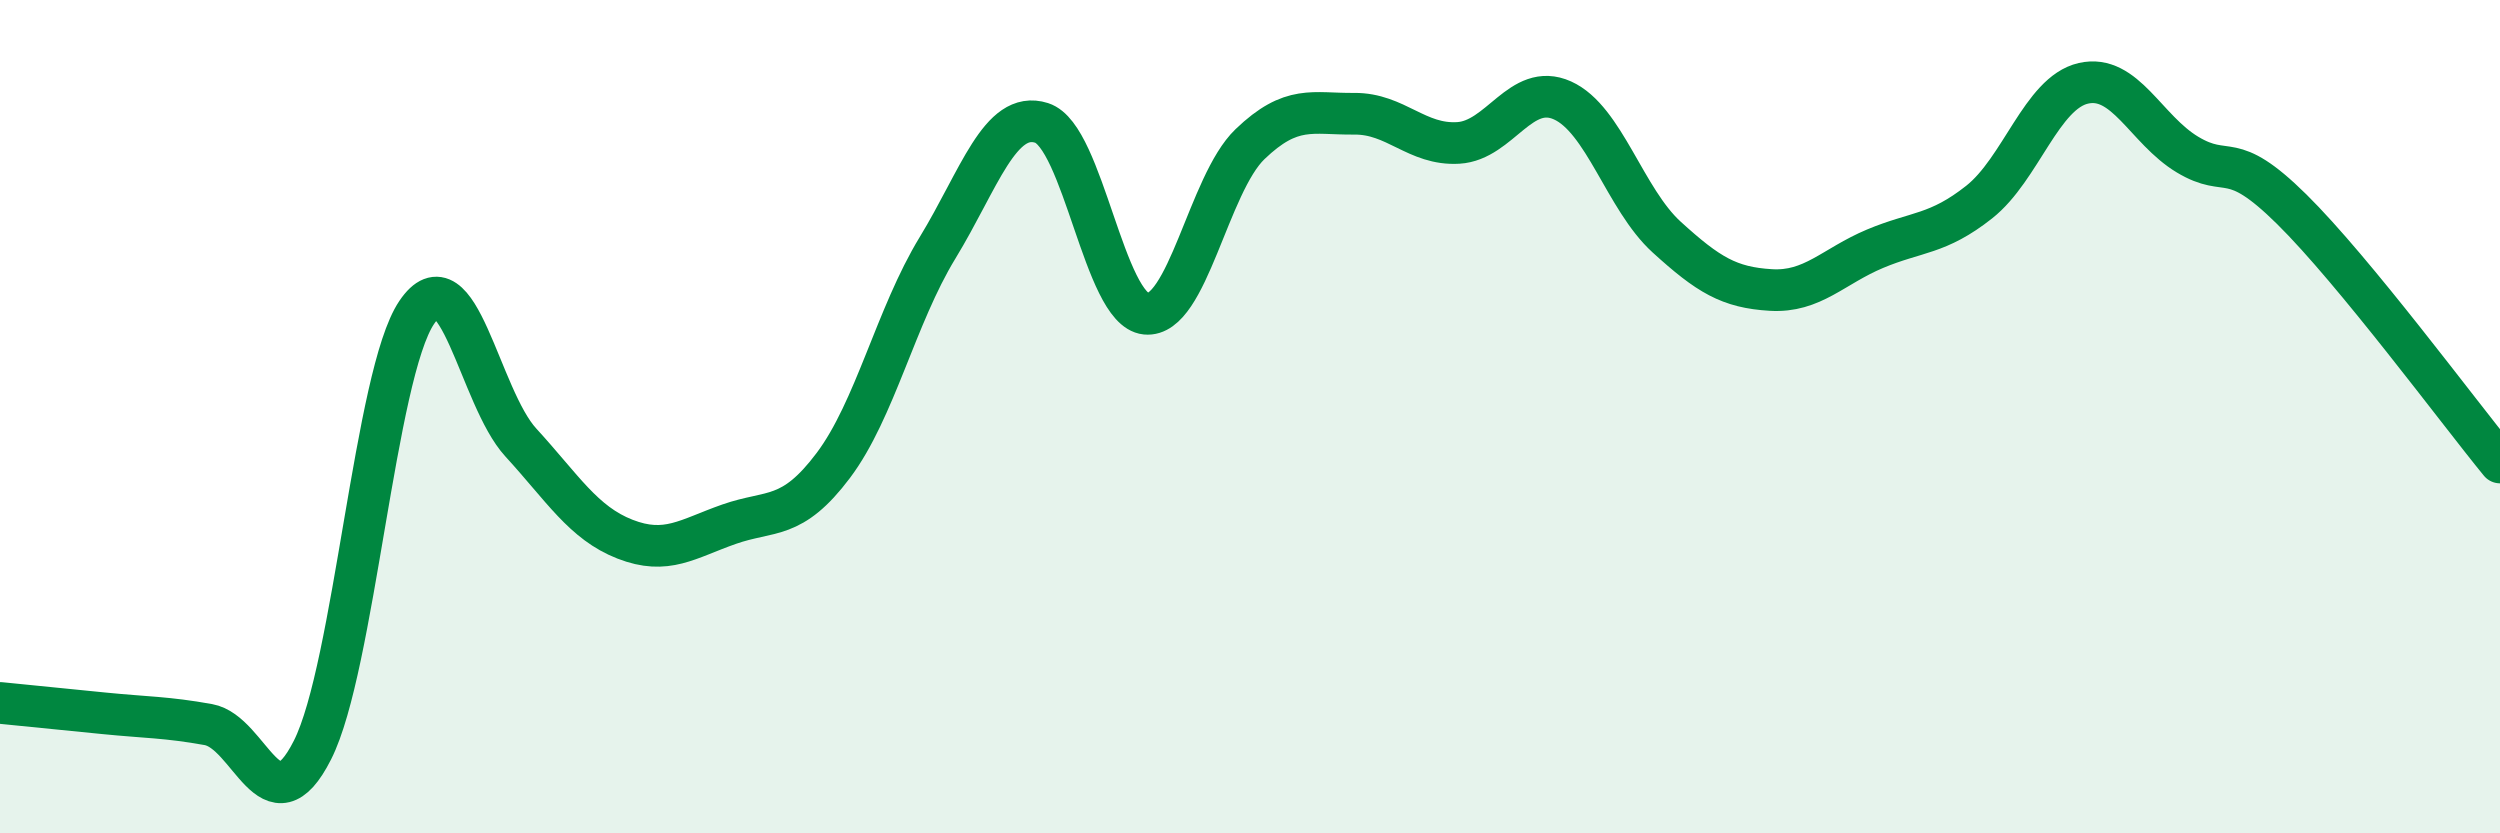
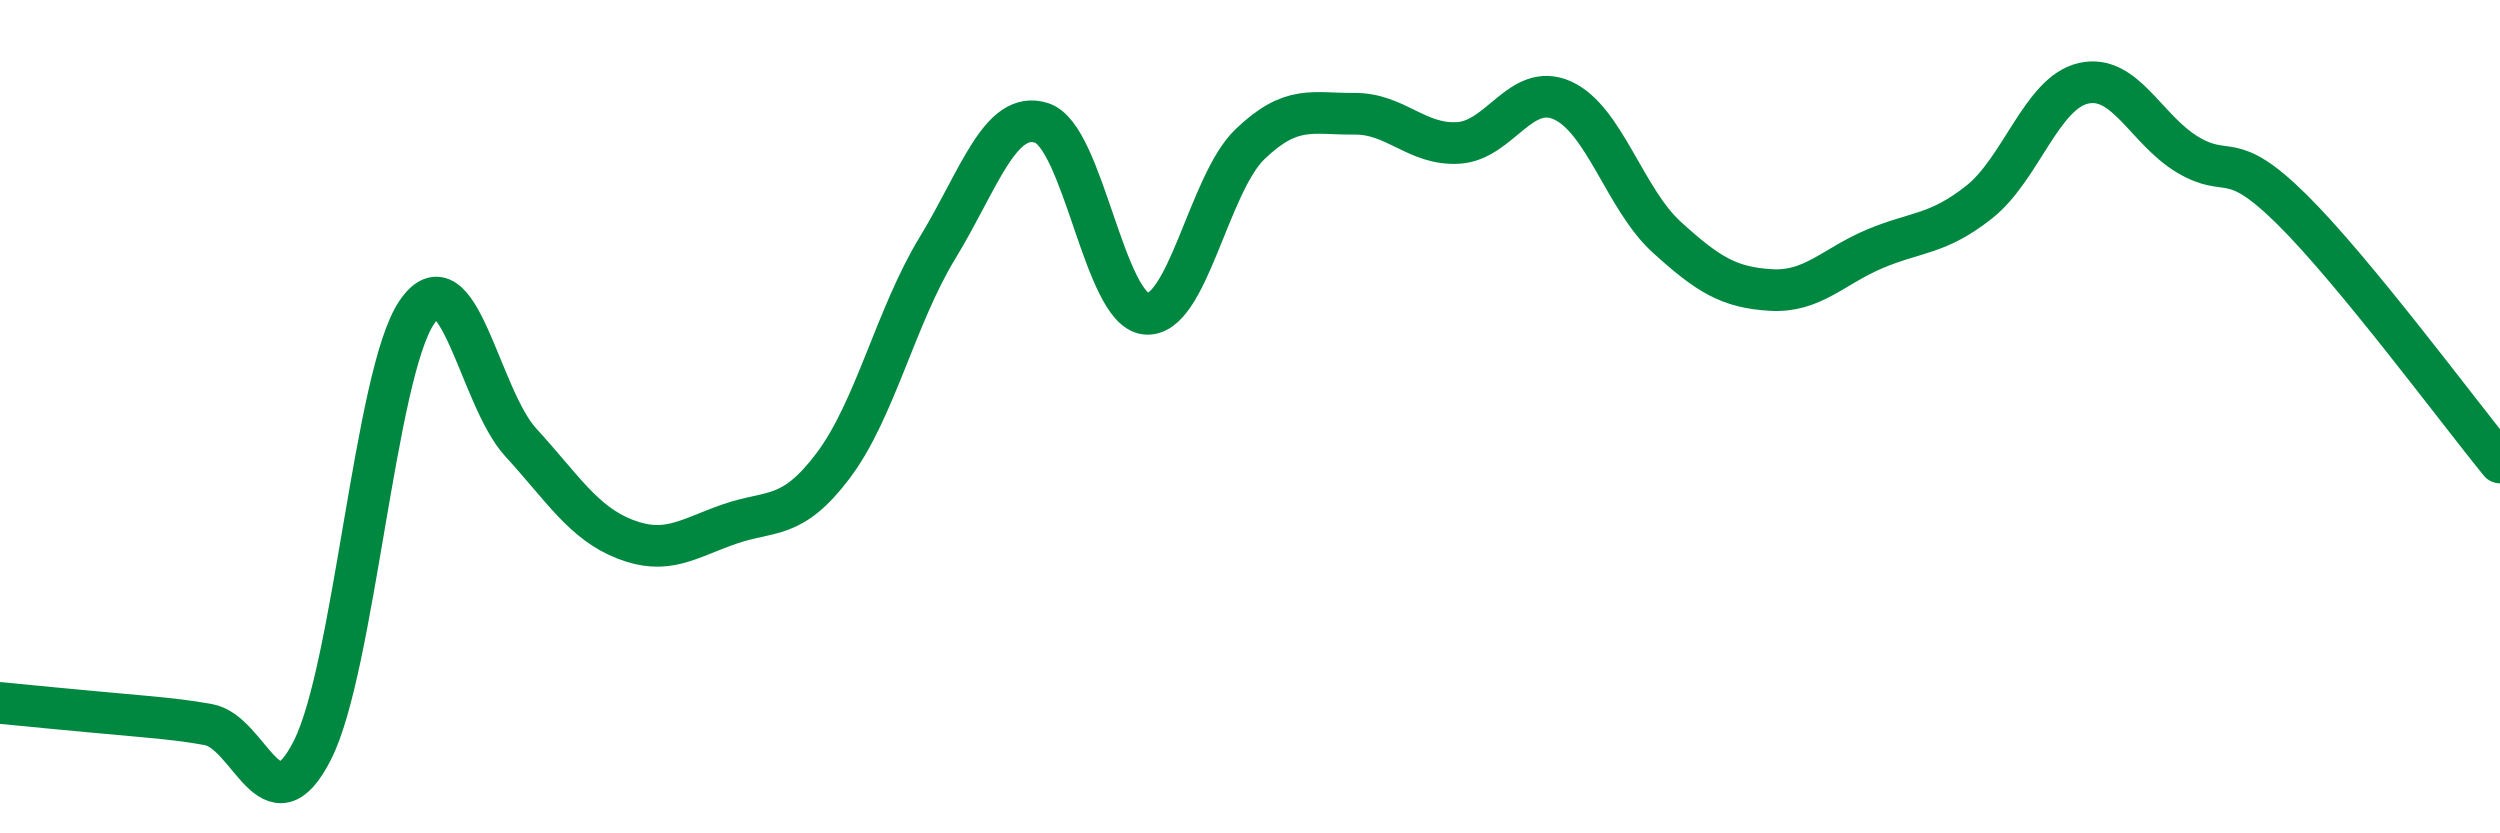
<svg xmlns="http://www.w3.org/2000/svg" width="60" height="20" viewBox="0 0 60 20">
-   <path d="M 0,16.87 C 0.5,16.92 1.5,17.02 2.5,17.12 C 3.5,17.22 4,17.21 5,17.39 C 6,17.57 6.5,19.98 7.5,18 C 8.5,16.02 9,8.98 10,7.5 C 11,6.02 11.5,9.53 12.5,10.62 C 13.5,11.71 14,12.55 15,12.94 C 16,13.33 16.5,12.93 17.5,12.58 C 18.5,12.23 19,12.5 20,11.17 C 21,9.84 21.5,7.59 22.5,5.95 C 23.5,4.31 24,2.63 25,2.95 C 26,3.27 26.5,7.43 27.5,7.53 C 28.5,7.63 29,4.42 30,3.46 C 31,2.5 31.5,2.74 32.5,2.73 C 33.5,2.72 34,3.49 35,3.43 C 36,3.37 36.5,1.96 37.5,2.41 C 38.5,2.86 39,4.78 40,5.69 C 41,6.6 41.5,6.9 42.5,6.96 C 43.5,7.02 44,6.39 45,5.97 C 46,5.55 46.5,5.64 47.5,4.85 C 48.5,4.06 49,2.23 50,2 C 51,1.77 51.5,3.11 52.5,3.71 C 53.5,4.31 53.5,3.54 55,5.02 C 56.5,6.5 59,9.88 60,11.1L60 20L0 20Z" fill="#008740" opacity="0.1" stroke-linecap="round" stroke-linejoin="round" />
-   <path d="M 0,16.87 C 0.5,16.92 1.5,17.02 2.5,17.12 C 3.5,17.22 4,17.21 5,17.39 C 6,17.57 6.5,19.98 7.5,18 C 8.5,16.02 9,8.98 10,7.5 C 11,6.02 11.5,9.53 12.5,10.62 C 13.5,11.71 14,12.55 15,12.94 C 16,13.33 16.5,12.93 17.5,12.58 C 18.5,12.23 19,12.5 20,11.17 C 21,9.84 21.5,7.59 22.5,5.95 C 23.5,4.31 24,2.63 25,2.95 C 26,3.27 26.5,7.43 27.5,7.53 C 28.5,7.63 29,4.42 30,3.46 C 31,2.5 31.5,2.74 32.5,2.73 C 33.5,2.72 34,3.49 35,3.43 C 36,3.37 36.5,1.96 37.5,2.41 C 38.5,2.86 39,4.78 40,5.69 C 41,6.6 41.5,6.9 42.5,6.96 C 43.5,7.02 44,6.39 45,5.97 C 46,5.55 46.5,5.64 47.5,4.85 C 48.5,4.06 49,2.23 50,2 C 51,1.77 51.5,3.11 52.5,3.71 C 53.5,4.31 53.5,3.54 55,5.02 C 56.5,6.5 59,9.88 60,11.1" stroke="#008740" stroke-width="1" fill="none" stroke-linecap="round" stroke-linejoin="round" />
+   <path d="M 0,16.87 C 3.5,17.22 4,17.21 5,17.39 C 6,17.57 6.5,19.98 7.5,18 C 8.5,16.02 9,8.98 10,7.5 C 11,6.02 11.5,9.53 12.5,10.62 C 13.5,11.71 14,12.55 15,12.94 C 16,13.33 16.5,12.93 17.5,12.58 C 18.5,12.23 19,12.5 20,11.17 C 21,9.84 21.5,7.59 22.5,5.95 C 23.5,4.31 24,2.63 25,2.95 C 26,3.27 26.5,7.43 27.5,7.53 C 28.5,7.63 29,4.42 30,3.46 C 31,2.5 31.5,2.74 32.5,2.73 C 33.5,2.72 34,3.49 35,3.43 C 36,3.37 36.5,1.96 37.5,2.41 C 38.5,2.86 39,4.78 40,5.69 C 41,6.6 41.5,6.9 42.5,6.96 C 43.5,7.02 44,6.39 45,5.97 C 46,5.55 46.5,5.64 47.5,4.85 C 48.5,4.06 49,2.23 50,2 C 51,1.77 51.5,3.11 52.5,3.71 C 53.5,4.31 53.5,3.54 55,5.02 C 56.5,6.5 59,9.88 60,11.1" stroke="#008740" stroke-width="1" fill="none" stroke-linecap="round" stroke-linejoin="round" />
</svg>